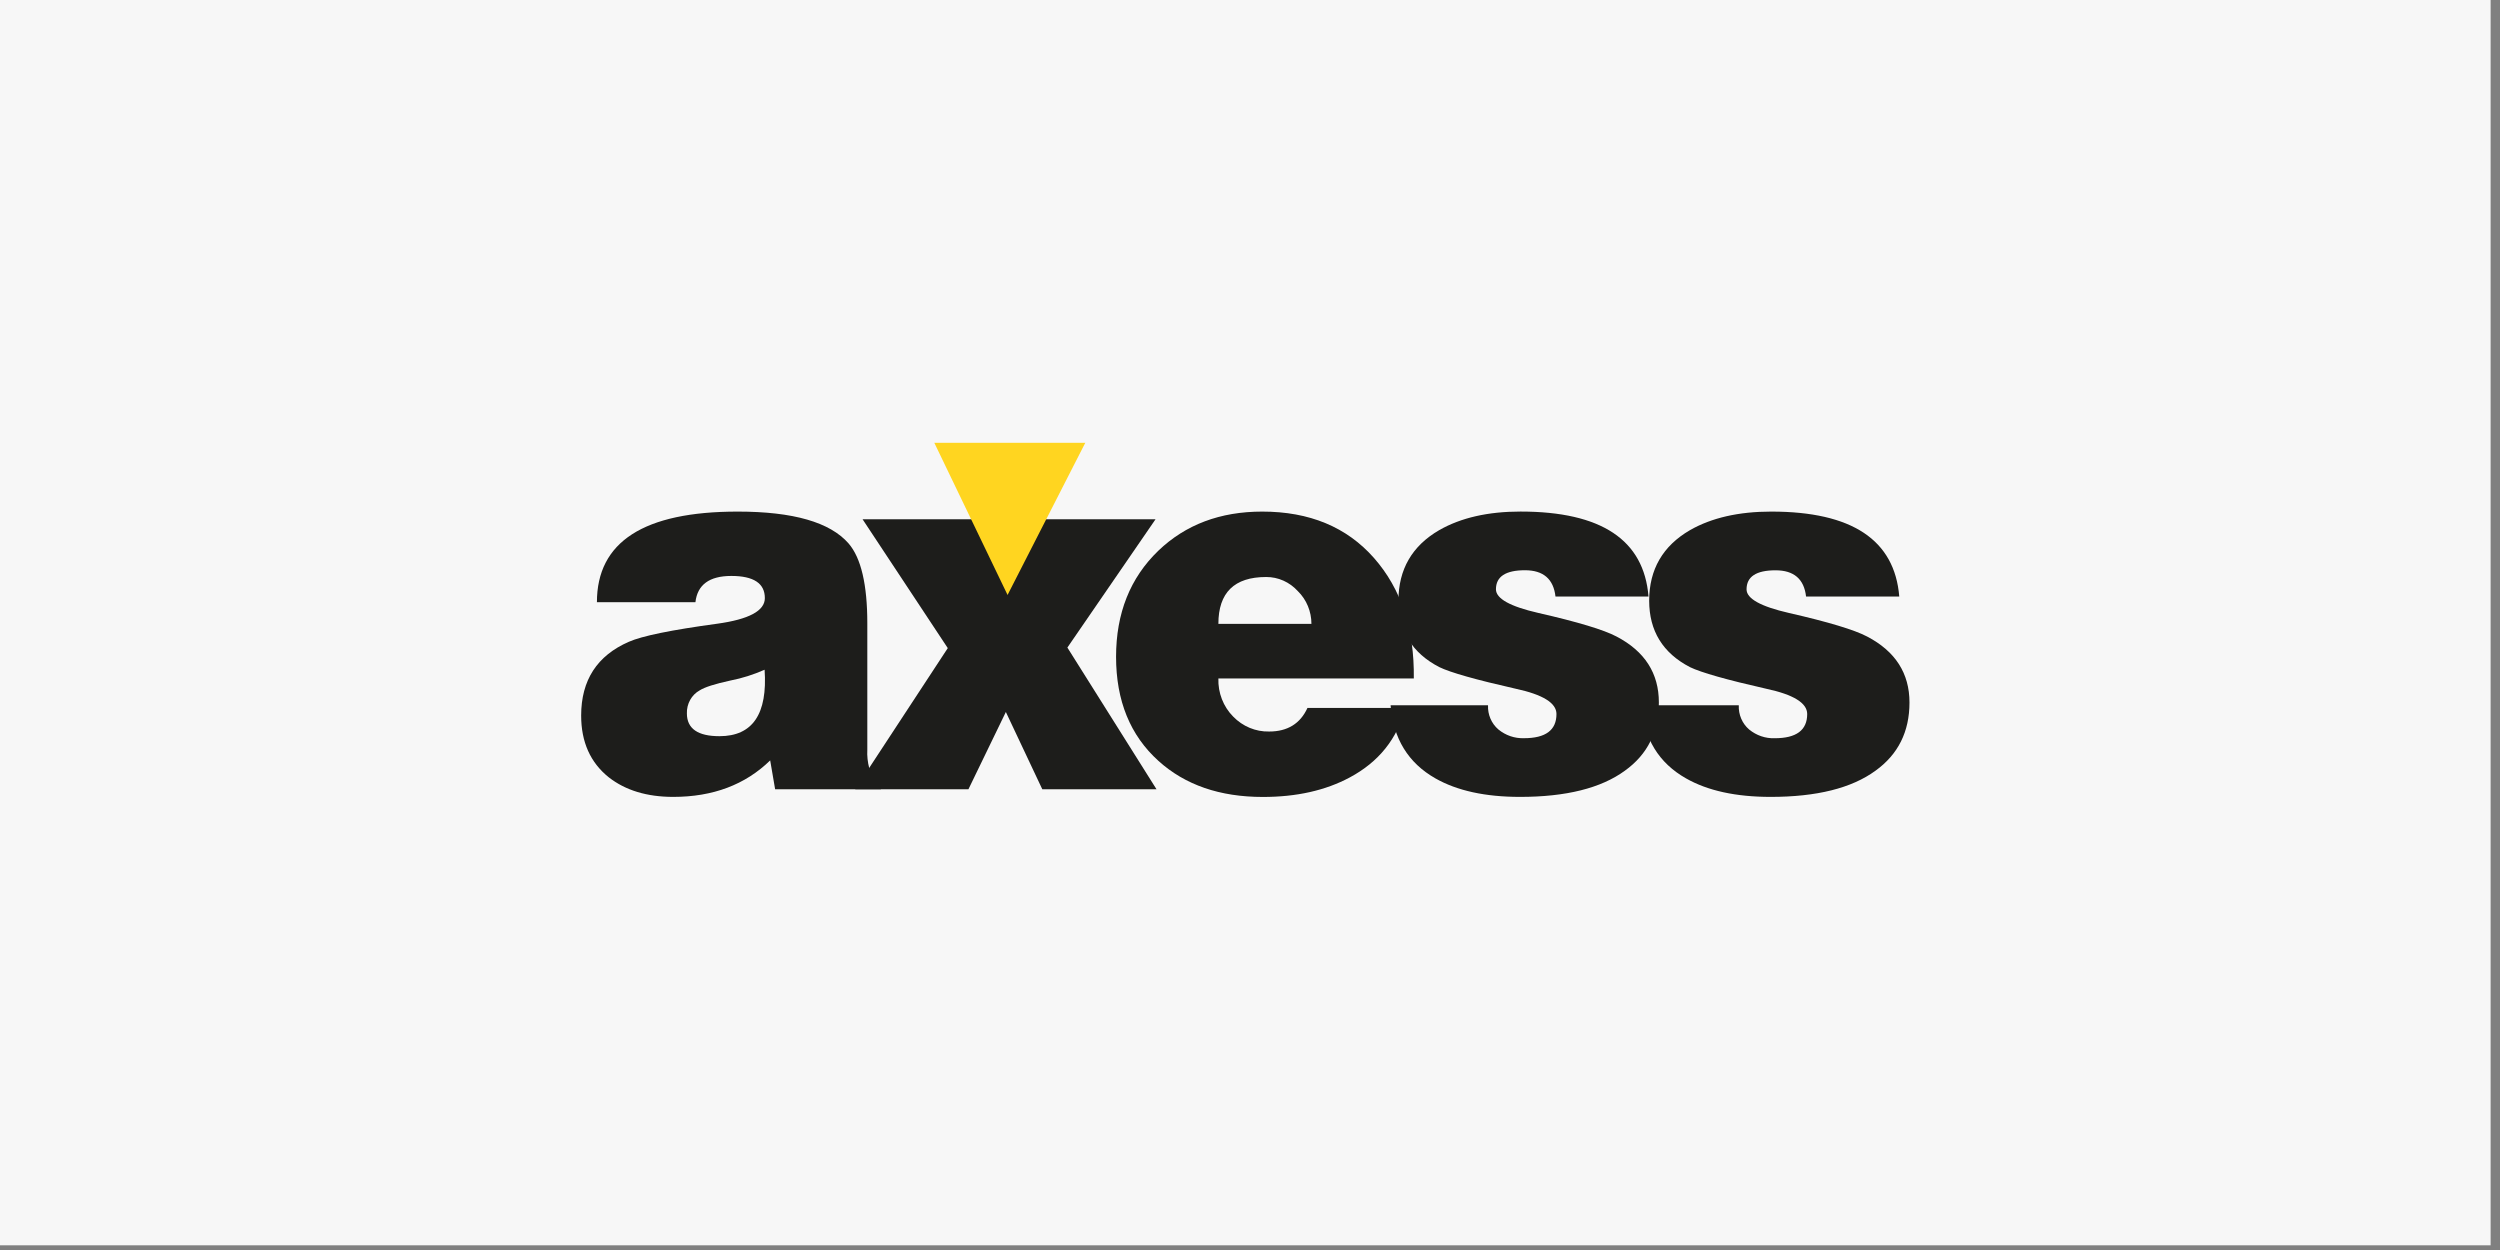
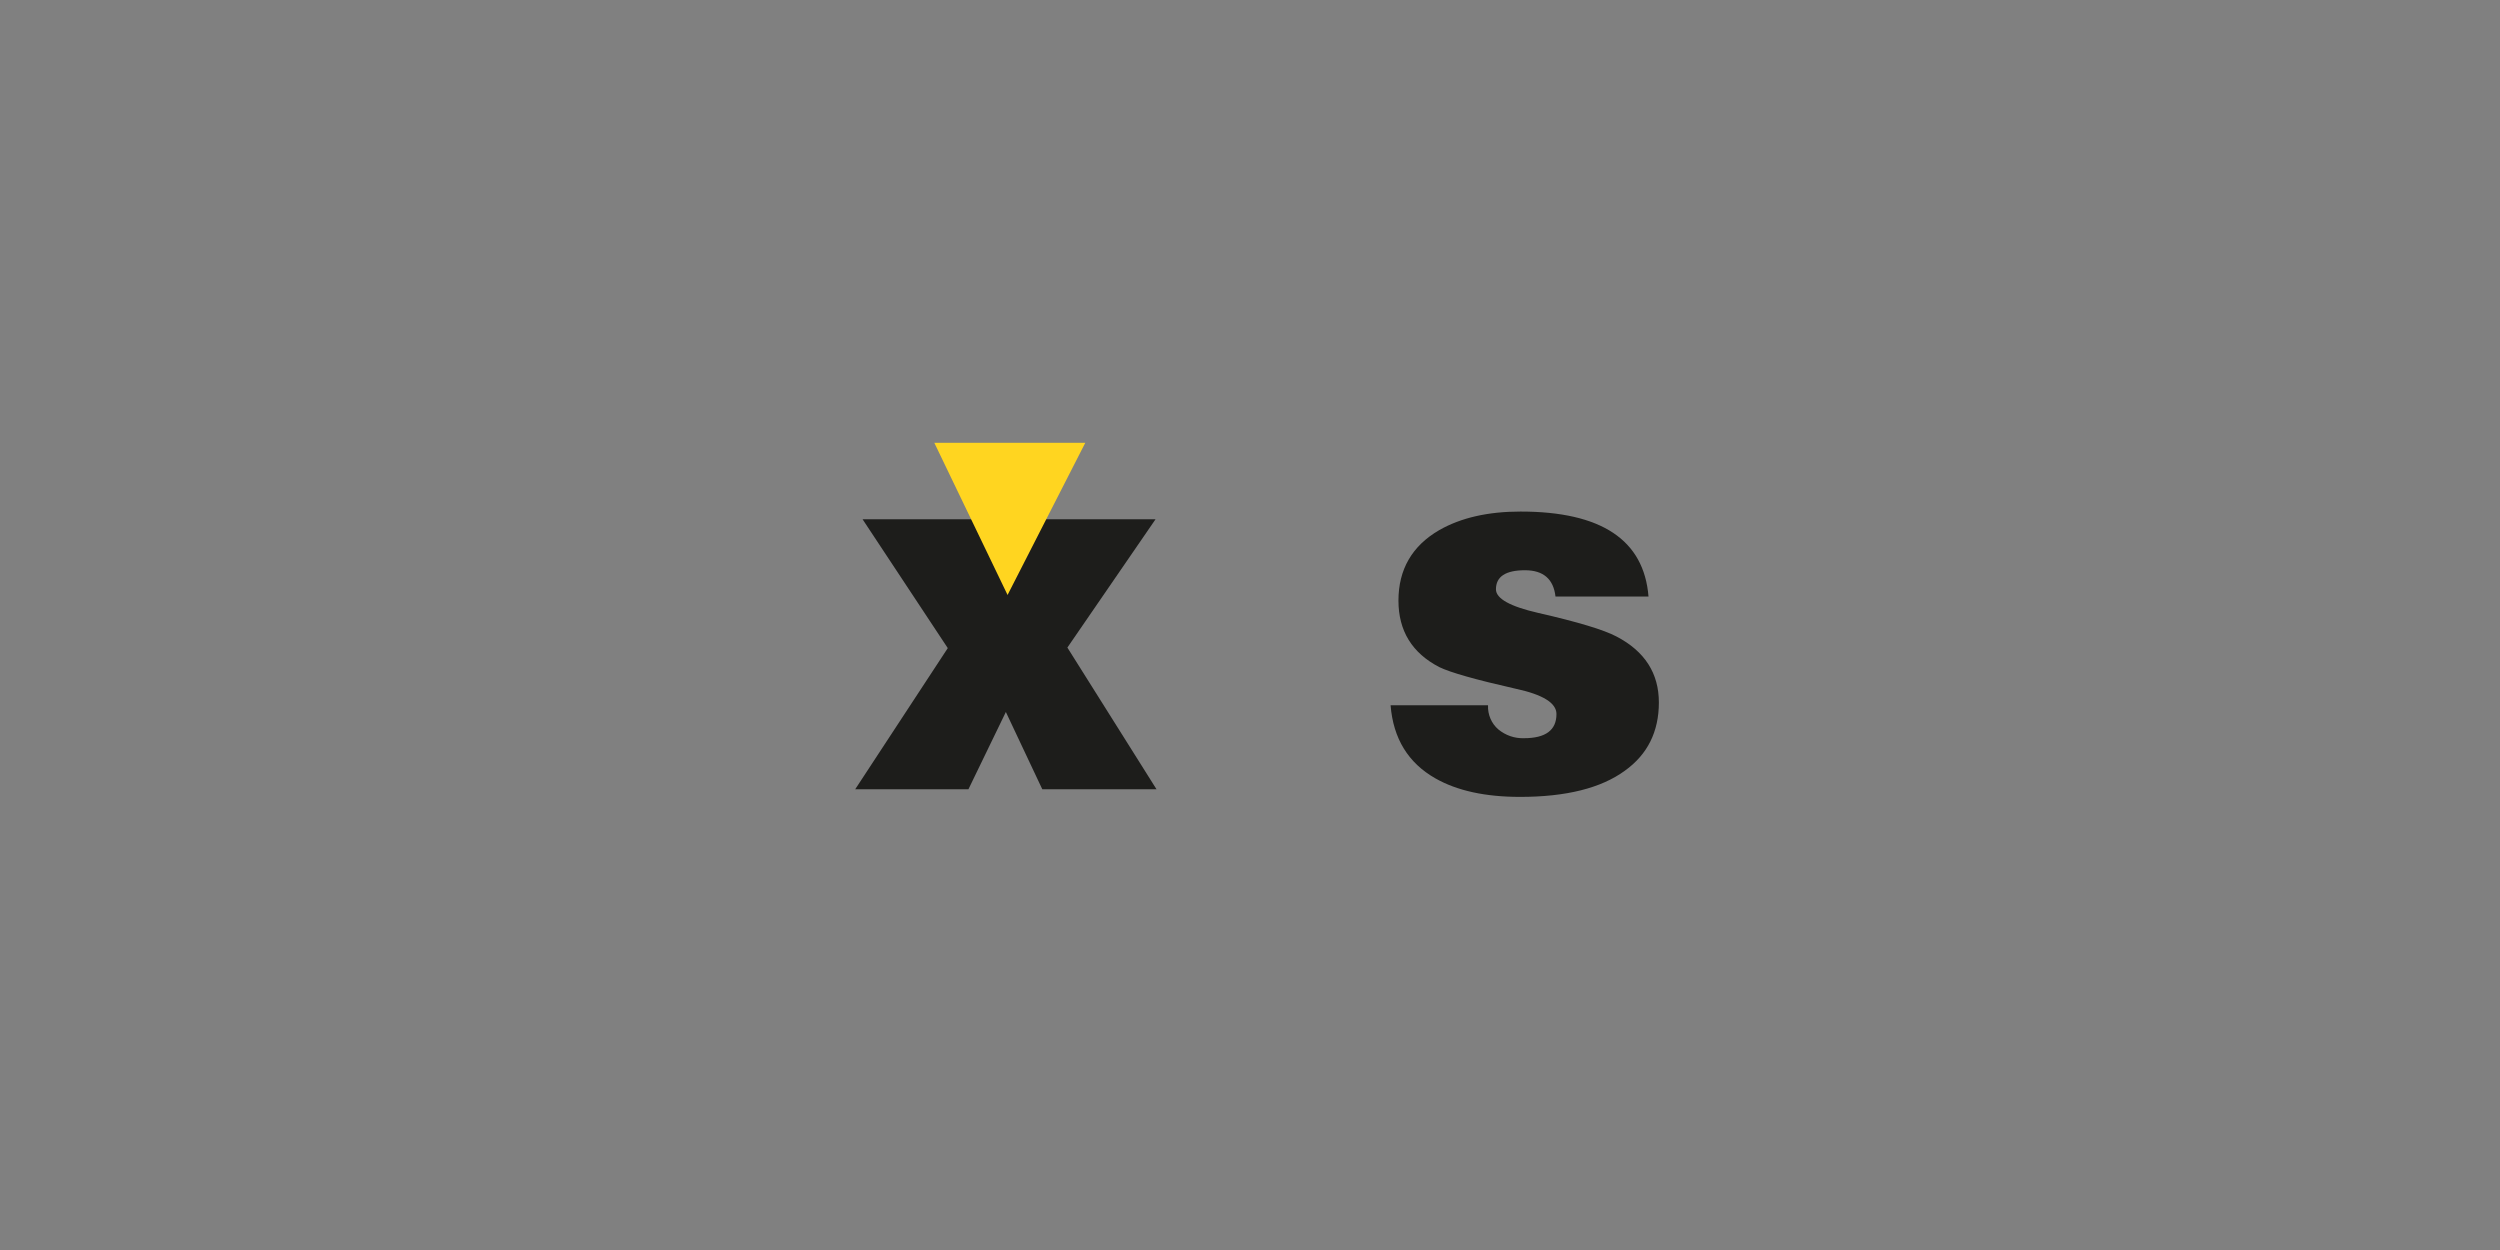
<svg xmlns="http://www.w3.org/2000/svg" width="82px" height="41px" viewBox="0 0 82 41" version="1.1">
  <rect x="0" y="0" width="82" height="41" fill="#808080" stroke="none" />
  <title>5C48868D-5FD9-4929-BD5B-9F5F3A1A4DA4</title>
  <g id="Anasayfa" stroke="none" stroke-width="1" fill="none" fill-rule="evenodd">
    <g id="Anasayfa-Ketebe" transform="translate(-670, -4648)">
      <g id="Group-2" transform="translate(0, 4285)">
        <g id="Group-17-Copy" transform="translate(670, 363)">
-           <polygon id="Rectangle-8-Copy-10" fill="#F7F7F7" points="0 0 81.692 0 81.692 40.846 0 40.846" />
          <g id="Group-19" transform="translate(19.062, 14.523)">
-             <path d="M9.83,11.364 L6.362,11.364 L6.2,10.418 C5.382,11.216 4.322,11.615 3.02,11.615 C2.159,11.615 1.454,11.401 0.906,10.973 C0.302,10.49 3.36809403e-14,9.815 3.36809403e-14,8.948 C3.36809403e-14,7.788 0.522,6.981 1.566,6.527 C1.997,6.336 2.96,6.139 4.456,5.936 C5.502,5.792 6.025,5.512 6.025,5.095 C6.025,4.611 5.658,4.368 4.926,4.368 C4.206,4.368 3.813,4.656 3.748,5.23 L0.517,5.23 C0.517,3.248 2.056,2.257 5.135,2.257 C6.954,2.257 8.167,2.606 8.773,3.304 C9.181,3.778 9.386,4.65 9.386,5.923 L9.386,10.066 C9.375,10.272 9.397,10.477 9.45,10.675 C9.525,10.884 9.657,11.065 9.83,11.195 L9.83,11.364 Z M4.537,9.624 C5.624,9.624 6.117,8.897 6.017,7.444 C5.656,7.604 5.279,7.724 4.893,7.799 C4.387,7.909 4.053,8.016 3.891,8.119 C3.621,8.267 3.457,8.563 3.468,8.881 C3.47,9.376 3.826,9.624 4.537,9.624 Z" id="Shape" fill="#1D1D1B" />
            <polygon id="Shape" fill="#1D1D1B" points="8.989 11.364 12.025 6.735 9.231 2.51 12.961 2.51 14.027 4.723 15.158 2.51 18.839 2.51 15.948 6.717 18.871 11.364 15.125 11.364 13.93 8.83 12.703 11.364 8.989 11.364" />
-             <path d="M27.311,7.731 L20.901,7.731 C20.886,8.201 21.062,8.655 21.386,8.981 C21.699,9.304 22.125,9.481 22.565,9.471 C23.167,9.471 23.587,9.213 23.823,8.697 L27.036,8.697 C26.769,9.709 26.161,10.468 25.212,10.976 C24.415,11.404 23.464,11.618 22.358,11.617 C20.949,11.617 19.808,11.223 18.936,10.435 C18.009,9.599 17.545,8.461 17.545,7.021 C17.545,5.591 18.007,4.431 18.932,3.54 C19.825,2.684 20.961,2.257 22.338,2.257 C23.889,2.257 25.11,2.764 26.004,3.778 C26.897,4.792 27.333,6.11 27.311,7.731 Z M20.901,5.94 L23.953,5.94 C23.953,5.534 23.792,5.145 23.508,4.867 C23.238,4.569 22.861,4.4 22.467,4.403 C21.423,4.403 20.901,4.915 20.901,5.94 L20.901,5.94 Z" id="Shape" fill="#1D1D1B" />
            <path d="M26.549,8.61 L29.745,8.61 C29.732,8.915 29.858,9.21 30.085,9.403 C30.323,9.599 30.62,9.7 30.924,9.69 C31.635,9.69 31.991,9.426 31.99,8.896 C31.99,8.535 31.544,8.259 30.65,8.067 C29.347,7.772 28.512,7.536 28.147,7.358 C27.254,6.896 26.808,6.169 26.807,5.178 C26.807,4.154 27.254,3.382 28.147,2.864 C28.858,2.458 29.746,2.256 30.812,2.256 C33.46,2.256 34.859,3.185 35.009,5.043 L31.958,5.043 C31.893,4.469 31.559,4.181 30.957,4.181 C30.322,4.181 30.005,4.39 30.005,4.806 C30.005,5.111 30.468,5.369 31.393,5.581 C32.686,5.876 33.542,6.134 33.96,6.355 C34.886,6.839 35.349,7.56 35.349,8.518 C35.349,9.476 34.978,10.222 34.234,10.756 C33.449,11.329 32.303,11.615 30.795,11.615 C29.654,11.615 28.729,11.412 28.018,11.007 C27.126,10.5 26.636,9.7 26.549,8.607 L26.549,8.61 Z" id="Shape" fill="#1D1D1B" />
-             <path d="M34.773,8.61 L37.97,8.61 C37.957,8.915 38.082,9.21 38.309,9.404 C38.548,9.6 38.845,9.702 39.149,9.691 C39.859,9.691 40.214,9.427 40.214,8.897 C40.214,8.537 39.768,8.26 38.874,8.069 C37.572,7.774 36.738,7.537 36.371,7.36 C35.478,6.897 35.031,6.17 35.031,5.179 C35.031,4.155 35.478,3.383 36.371,2.865 C37.082,2.459 37.97,2.257 39.036,2.257 C41.683,2.257 43.082,3.186 43.234,5.044 L40.177,5.044 C40.112,4.47 39.779,4.183 39.176,4.183 C38.542,4.183 38.225,4.391 38.225,4.808 C38.225,5.112 38.688,5.37 39.614,5.582 C40.906,5.877 41.761,6.135 42.181,6.356 C43.106,6.84 43.569,7.561 43.569,8.519 C43.569,9.477 43.197,10.222 42.454,10.756 C41.669,11.329 40.523,11.615 39.016,11.615 C37.874,11.615 36.948,11.412 36.238,11.007 C35.345,10.501 34.857,9.702 34.773,8.61 Z" id="Shape" fill="#1D1D1B" />
            <polygon id="Shape" fill="#FFD520" points="11.583 1.08925594e-13 13.986 4.992 16.536 1.08925594e-13 11.583 1.08925594e-13" />
          </g>
        </g>
      </g>
    </g>
  </g>
</svg>